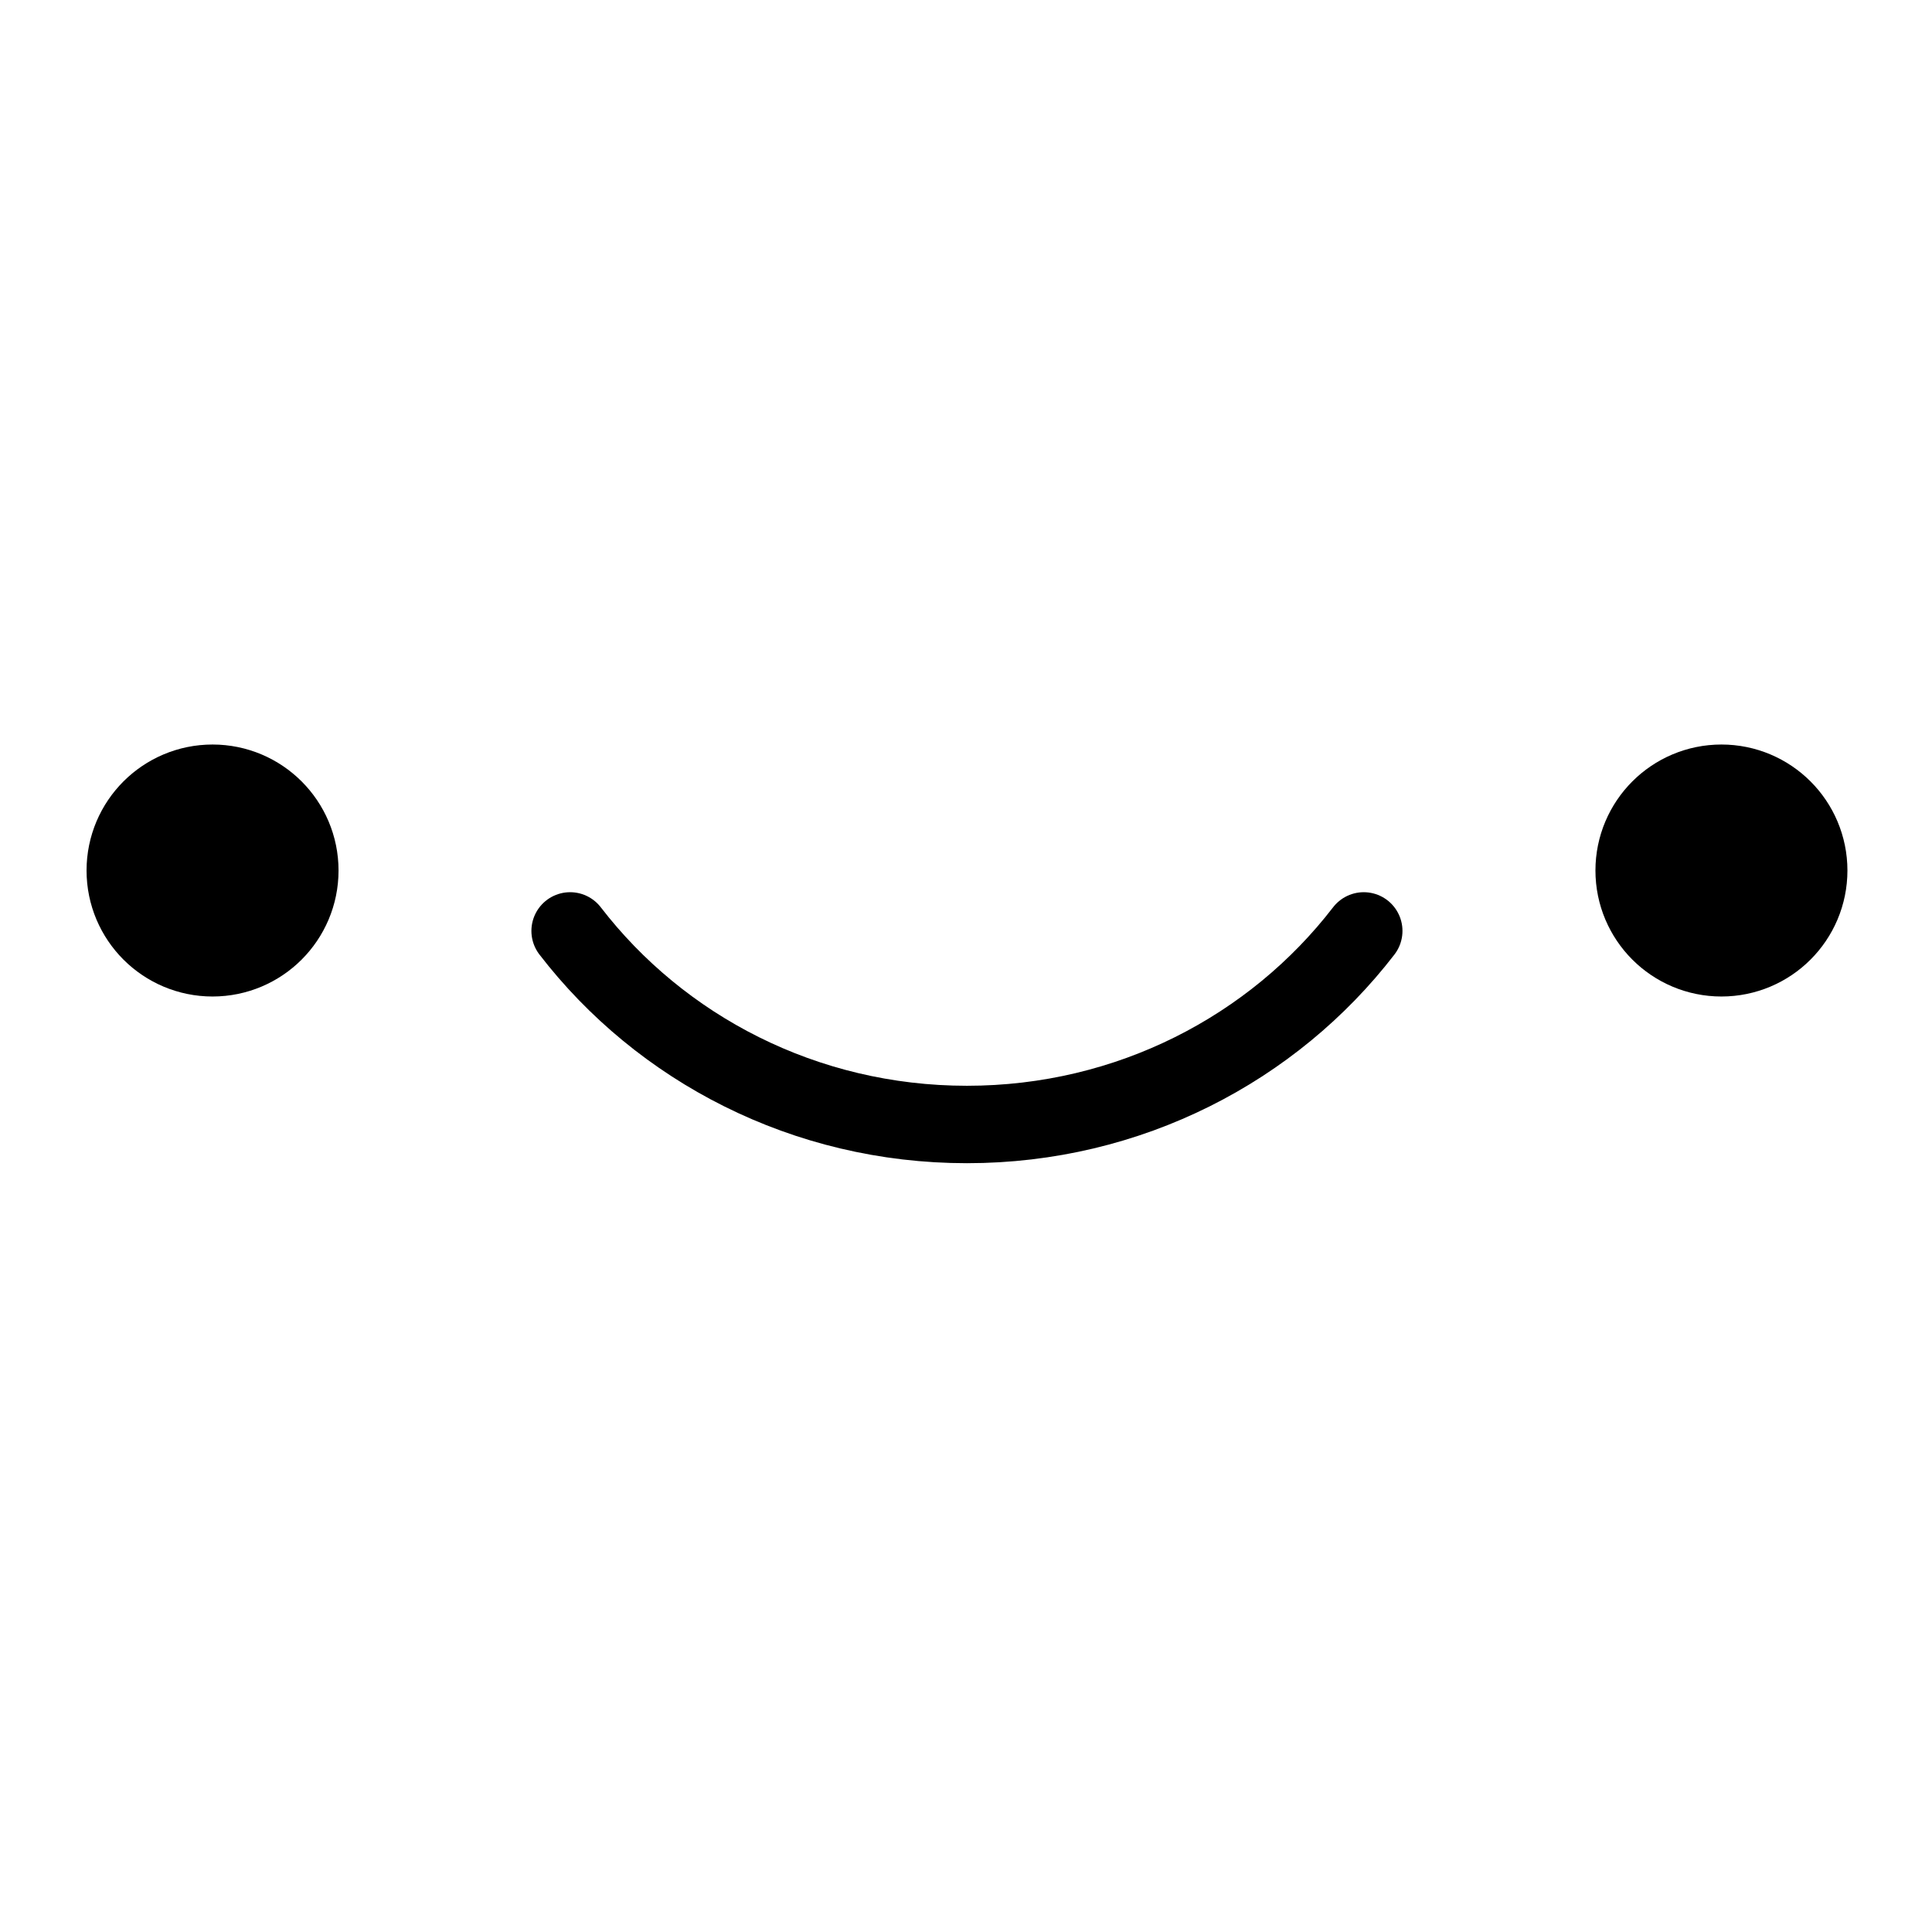
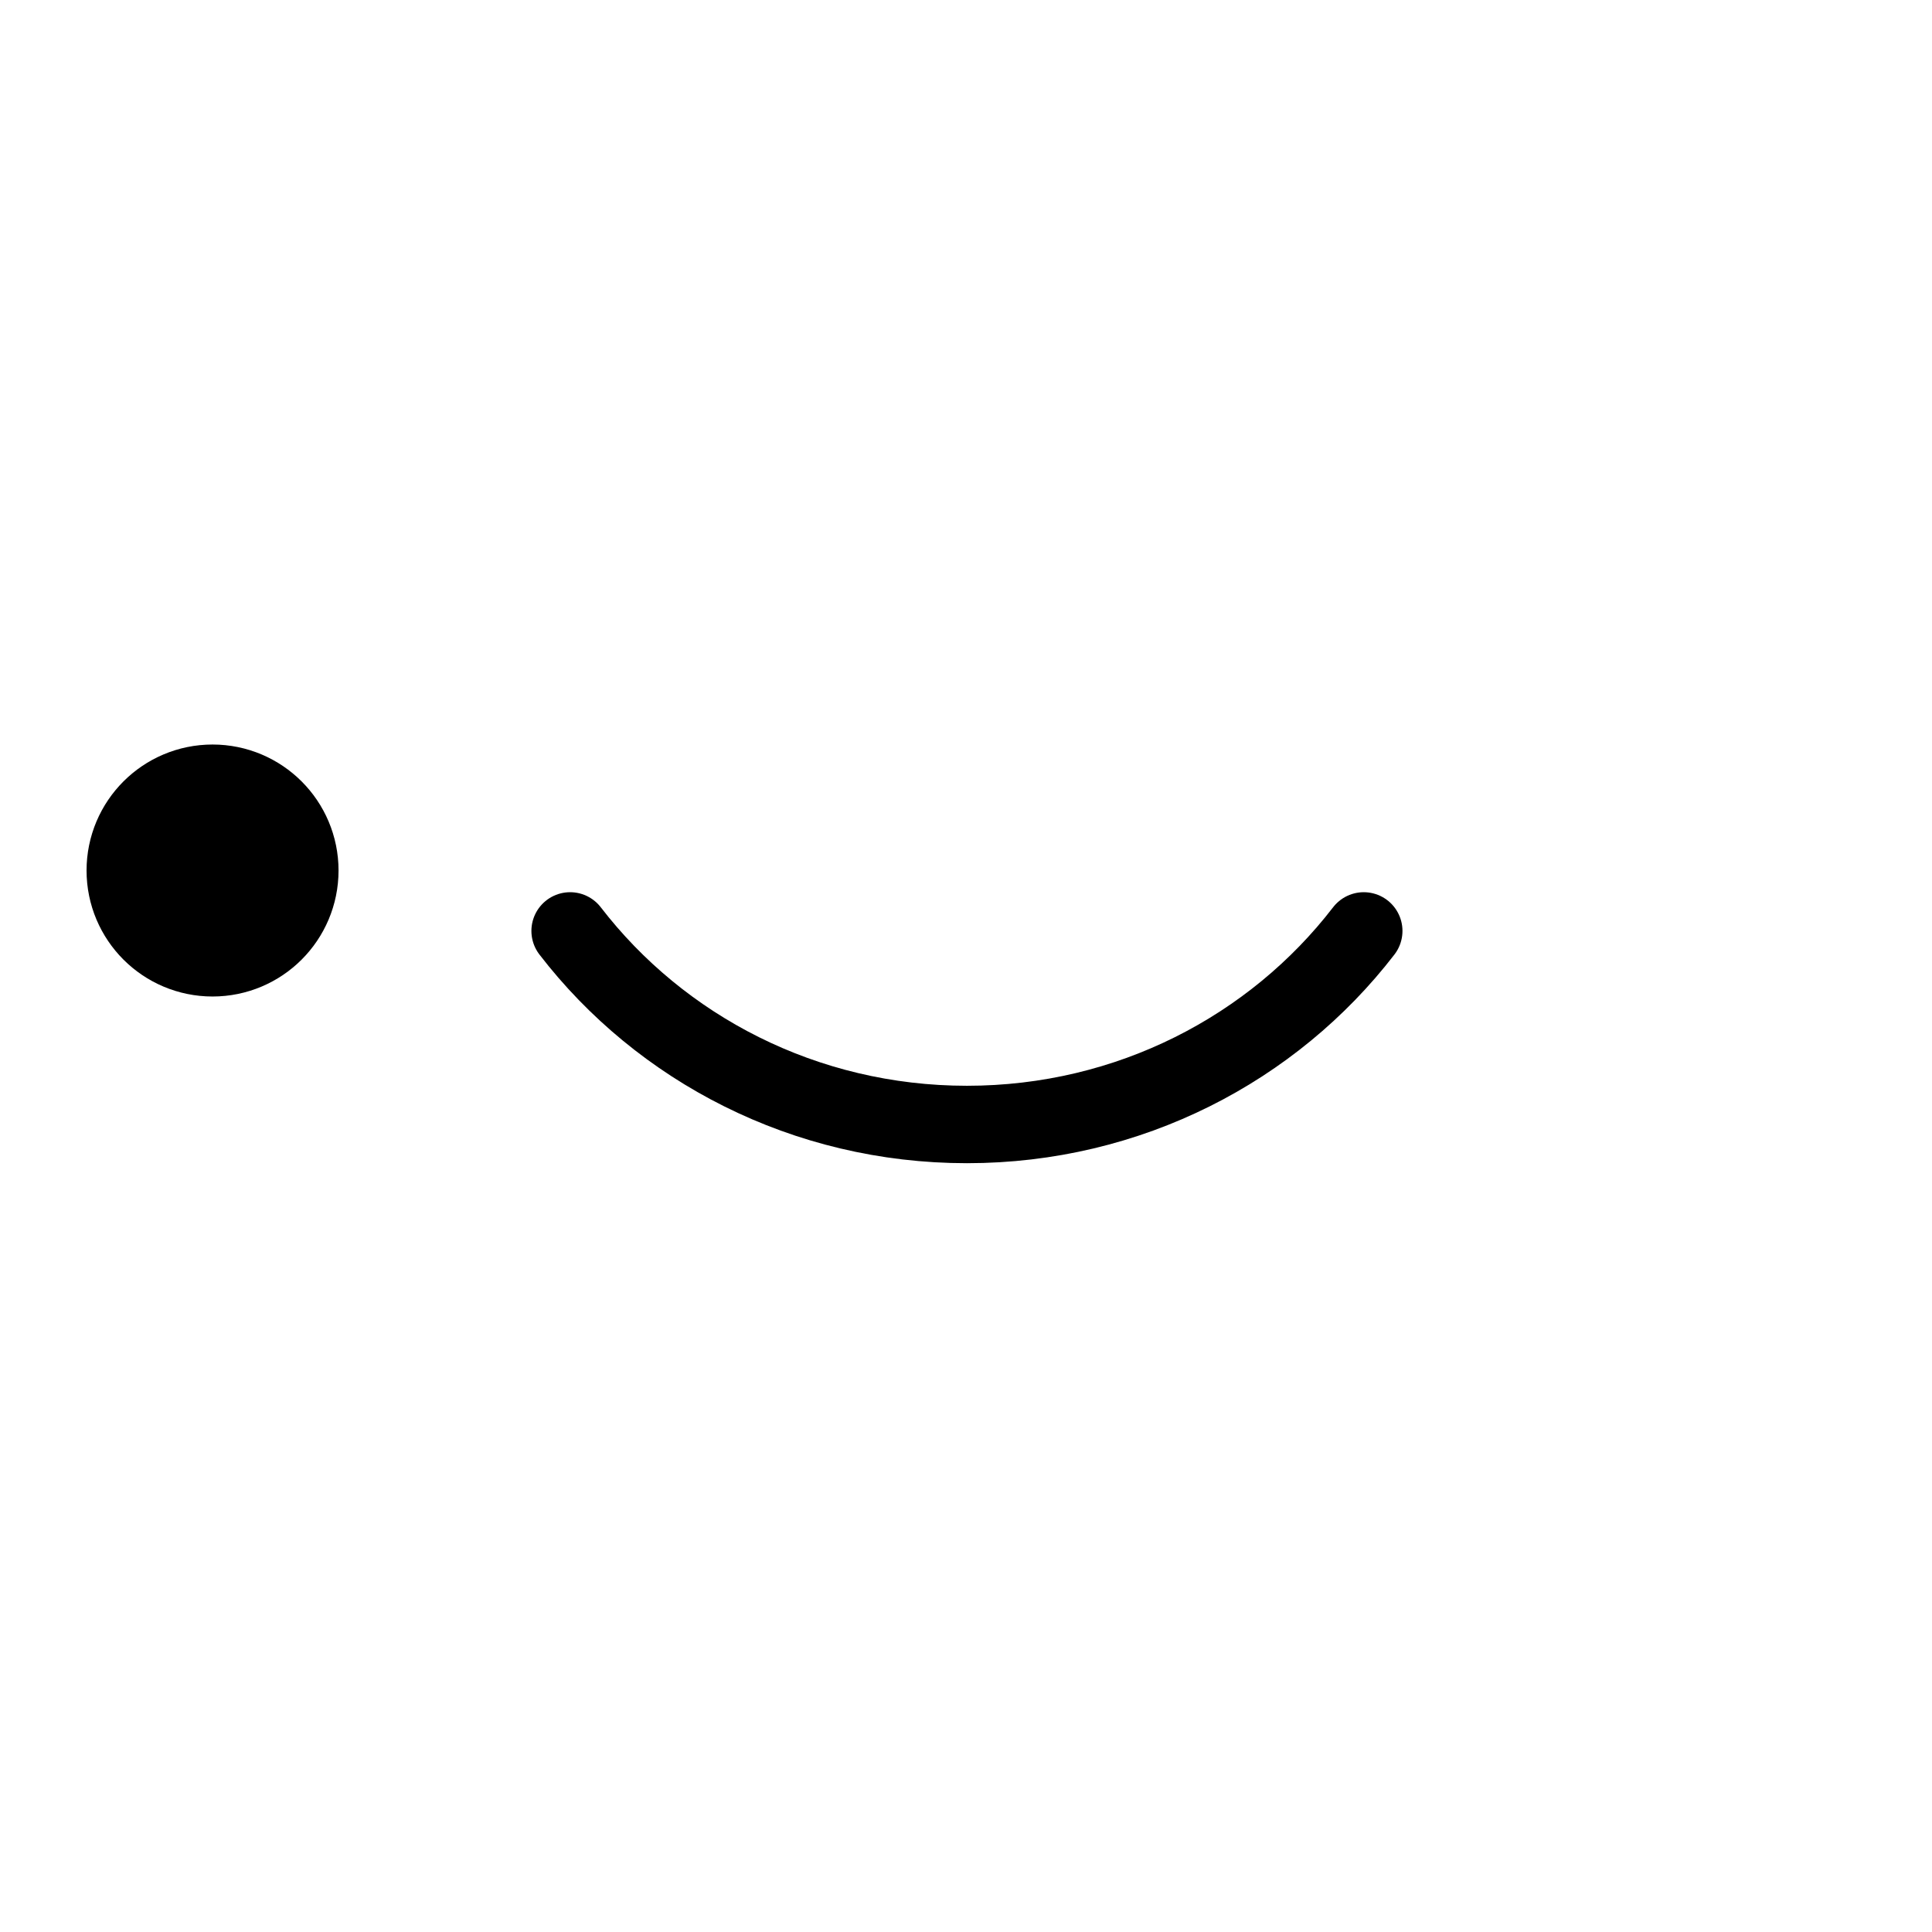
<svg xmlns="http://www.w3.org/2000/svg" version="1.1" width="512" height="512">
  <svg width="512" height="512" viewBox="0 0 512 512" fill="none">
-     <circle cx="456.198" cy="230.695" r="16.695" stroke="black" style="stroke:black;stroke-opacity:1;" stroke-width="33.389" stroke-linecap="round" />
    <circle cx="56.327" cy="230.695" r="16.695" stroke="black" style="stroke:black;stroke-opacity:1;" stroke-width="33.389" stroke-linecap="round" />
    <path d="M361.409 246.702C337.429 277.851 299.25 298 256.248 298C213.246 298 175.067 277.851 151.087 246.702" stroke="black" style="stroke:black;stroke-opacity:1;" stroke-width="20.519" stroke-linecap="round" />
  </svg>
  <style>@media (prefers-color-scheme: light) { :root { filter: none; } }
@media (prefers-color-scheme: dark) { :root { filter: invert(100%); } }
</style>
</svg>